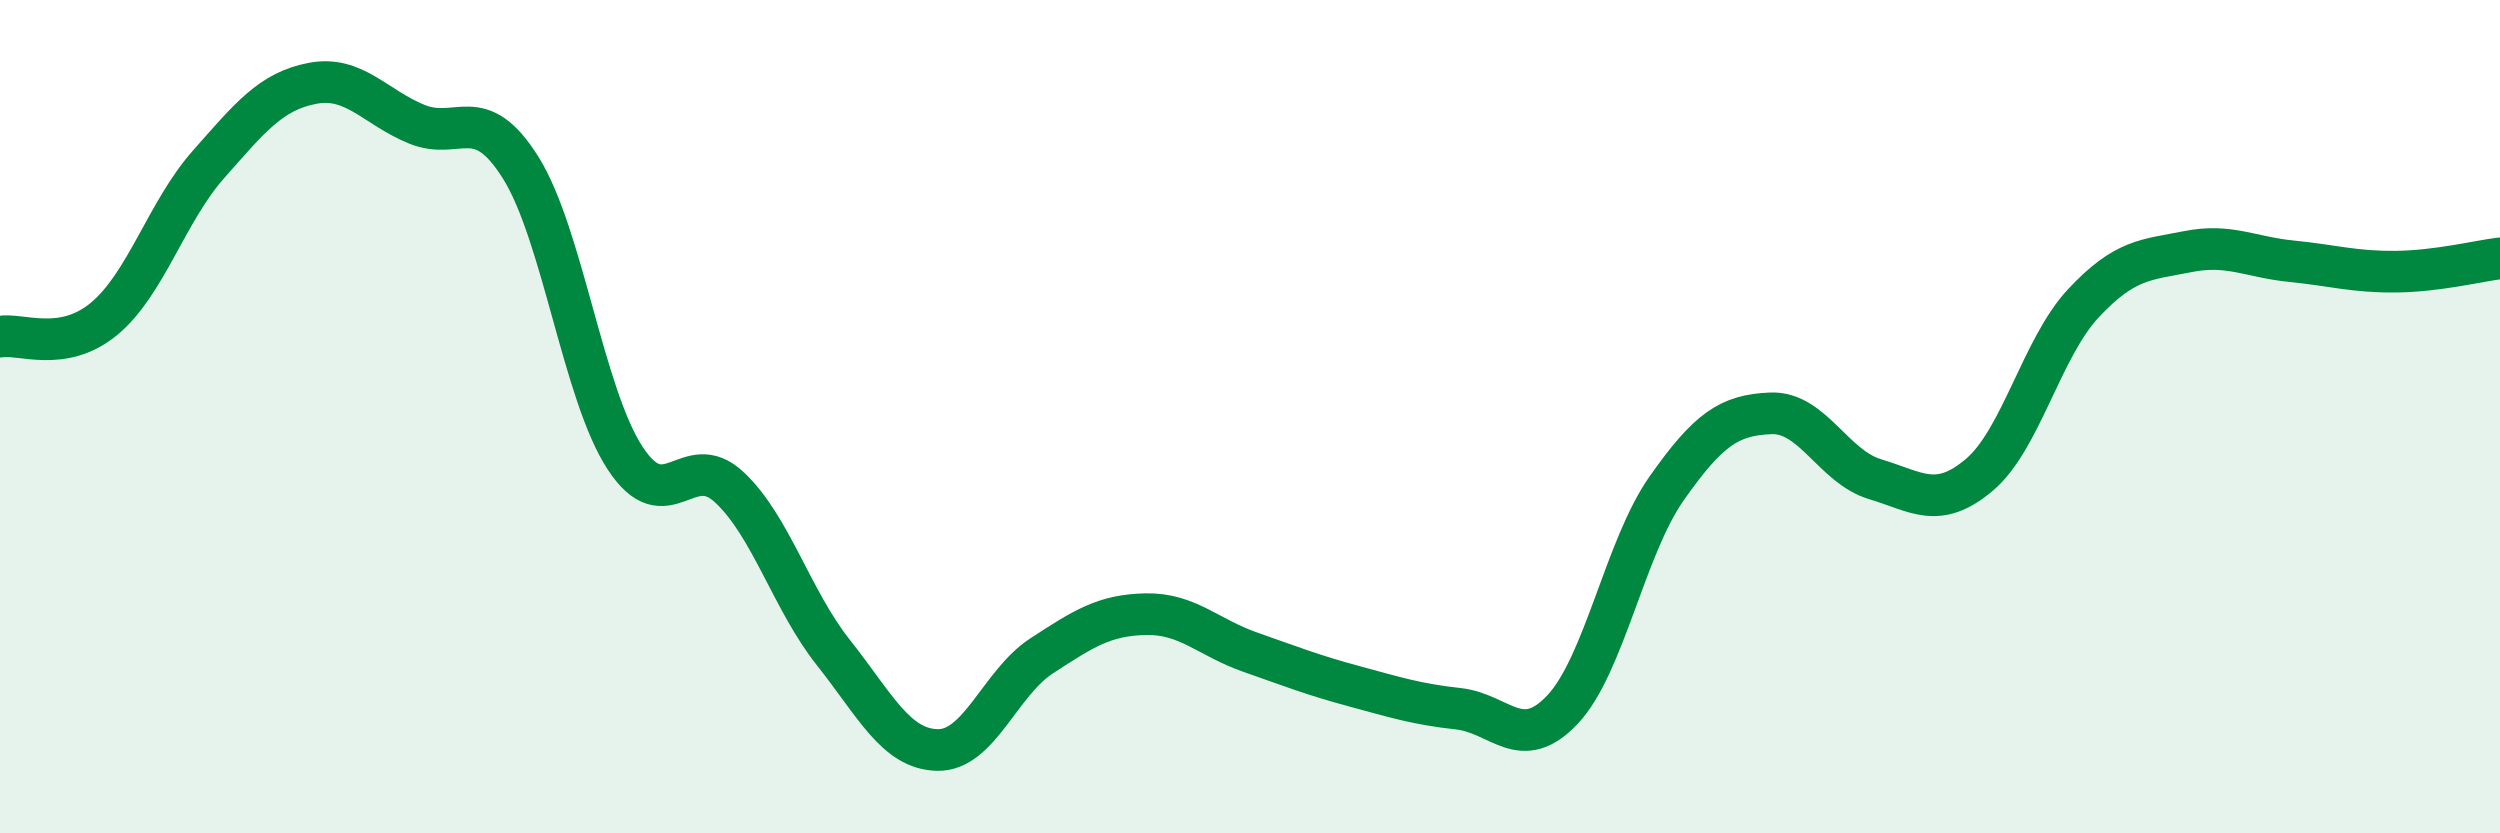
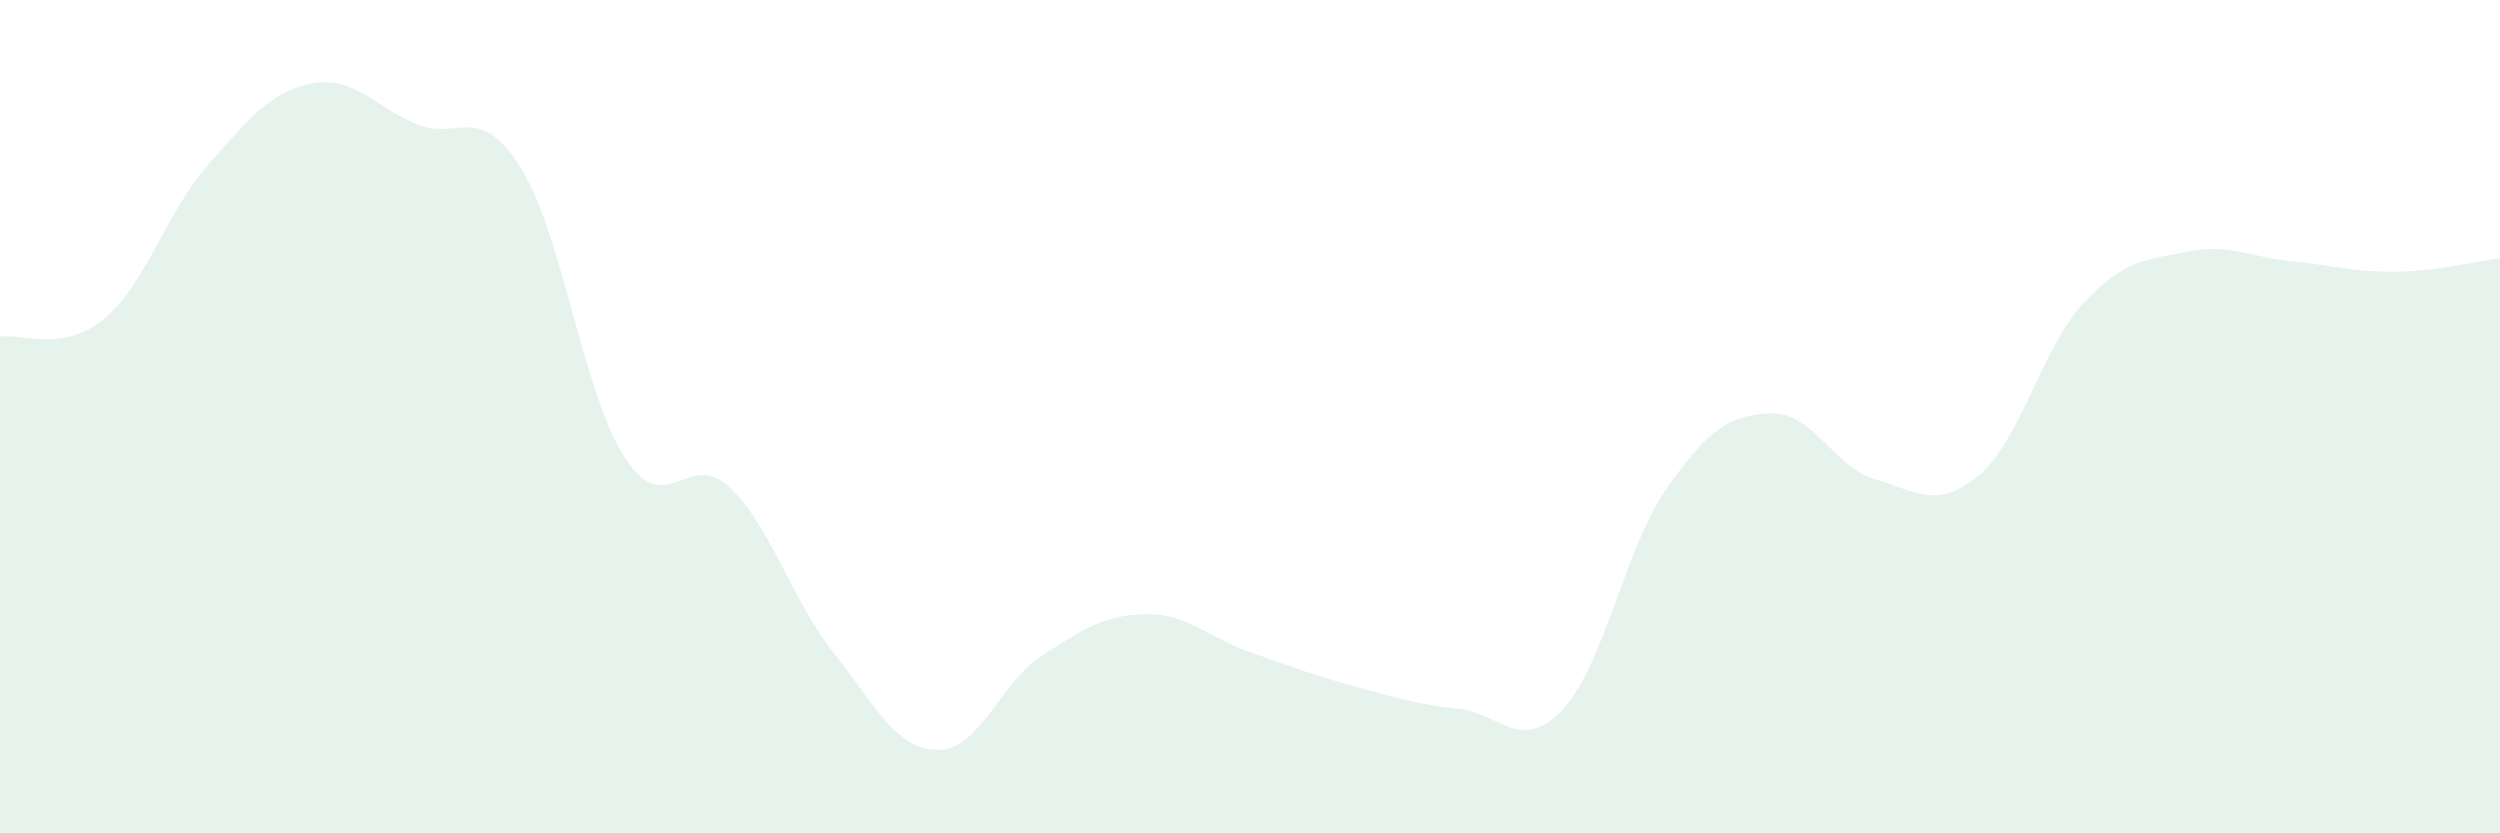
<svg xmlns="http://www.w3.org/2000/svg" width="60" height="20" viewBox="0 0 60 20">
  <path d="M 0,8.08 C 0.5,7.99 1.5,8.48 2.5,7.65 C 3.5,6.82 4,5.08 5,3.95 C 6,2.82 6.5,2.19 7.5,2 C 8.5,1.81 9,2.57 10,2.98 C 11,3.39 11.5,2.43 12.5,4.03 C 13.5,5.63 14,9.46 15,10.99 C 16,12.52 16.5,10.76 17.5,11.69 C 18.5,12.62 19,14.4 20,15.66 C 21,16.92 21.5,17.98 22.5,18 C 23.5,18.02 24,16.39 25,15.74 C 26,15.09 26.5,14.76 27.5,14.74 C 28.5,14.72 29,15.3 30,15.65 C 31,16 31.5,16.2 32.5,16.47 C 33.5,16.74 34,16.9 35,17.01 C 36,17.12 36.5,18.09 37.5,17.03 C 38.5,15.97 39,13.14 40,11.72 C 41,10.3 41.5,9.96 42.5,9.92 C 43.5,9.88 44,11.2 45,11.5 C 46,11.8 46.5,12.24 47.5,11.4 C 48.5,10.56 49,8.35 50,7.28 C 51,6.21 51.5,6.24 52.5,6.04 C 53.5,5.84 54,6.17 55,6.27 C 56,6.37 56.5,6.53 57.5,6.52 C 58.5,6.51 59.5,6.26 60,6.2L60 20L0 20Z" fill="#008740" opacity="0.1" stroke-linecap="round" stroke-linejoin="round" />
-   <path d="M 0,8.08 C 0.5,7.99 1.5,8.48 2.5,7.65 C 3.5,6.82 4,5.08 5,3.95 C 6,2.82 6.5,2.19 7.5,2 C 8.5,1.81 9,2.57 10,2.98 C 11,3.39 11.5,2.43 12.5,4.03 C 13.5,5.63 14,9.46 15,10.99 C 16,12.52 16.5,10.76 17.5,11.69 C 18.5,12.62 19,14.4 20,15.66 C 21,16.92 21.5,17.98 22.5,18 C 23.5,18.02 24,16.39 25,15.74 C 26,15.09 26.5,14.76 27.5,14.74 C 28.5,14.72 29,15.3 30,15.65 C 31,16 31.5,16.2 32.5,16.47 C 33.5,16.74 34,16.9 35,17.01 C 36,17.12 36.5,18.09 37.5,17.03 C 38.5,15.97 39,13.14 40,11.72 C 41,10.3 41.5,9.96 42.5,9.92 C 43.5,9.88 44,11.2 45,11.5 C 46,11.8 46.5,12.24 47.5,11.4 C 48.5,10.56 49,8.35 50,7.28 C 51,6.21 51.5,6.24 52.5,6.04 C 53.5,5.84 54,6.17 55,6.27 C 56,6.37 56.5,6.53 57.5,6.52 C 58.5,6.51 59.5,6.26 60,6.2" stroke="#008740" stroke-width="1" fill="none" stroke-linecap="round" stroke-linejoin="round" />
</svg>